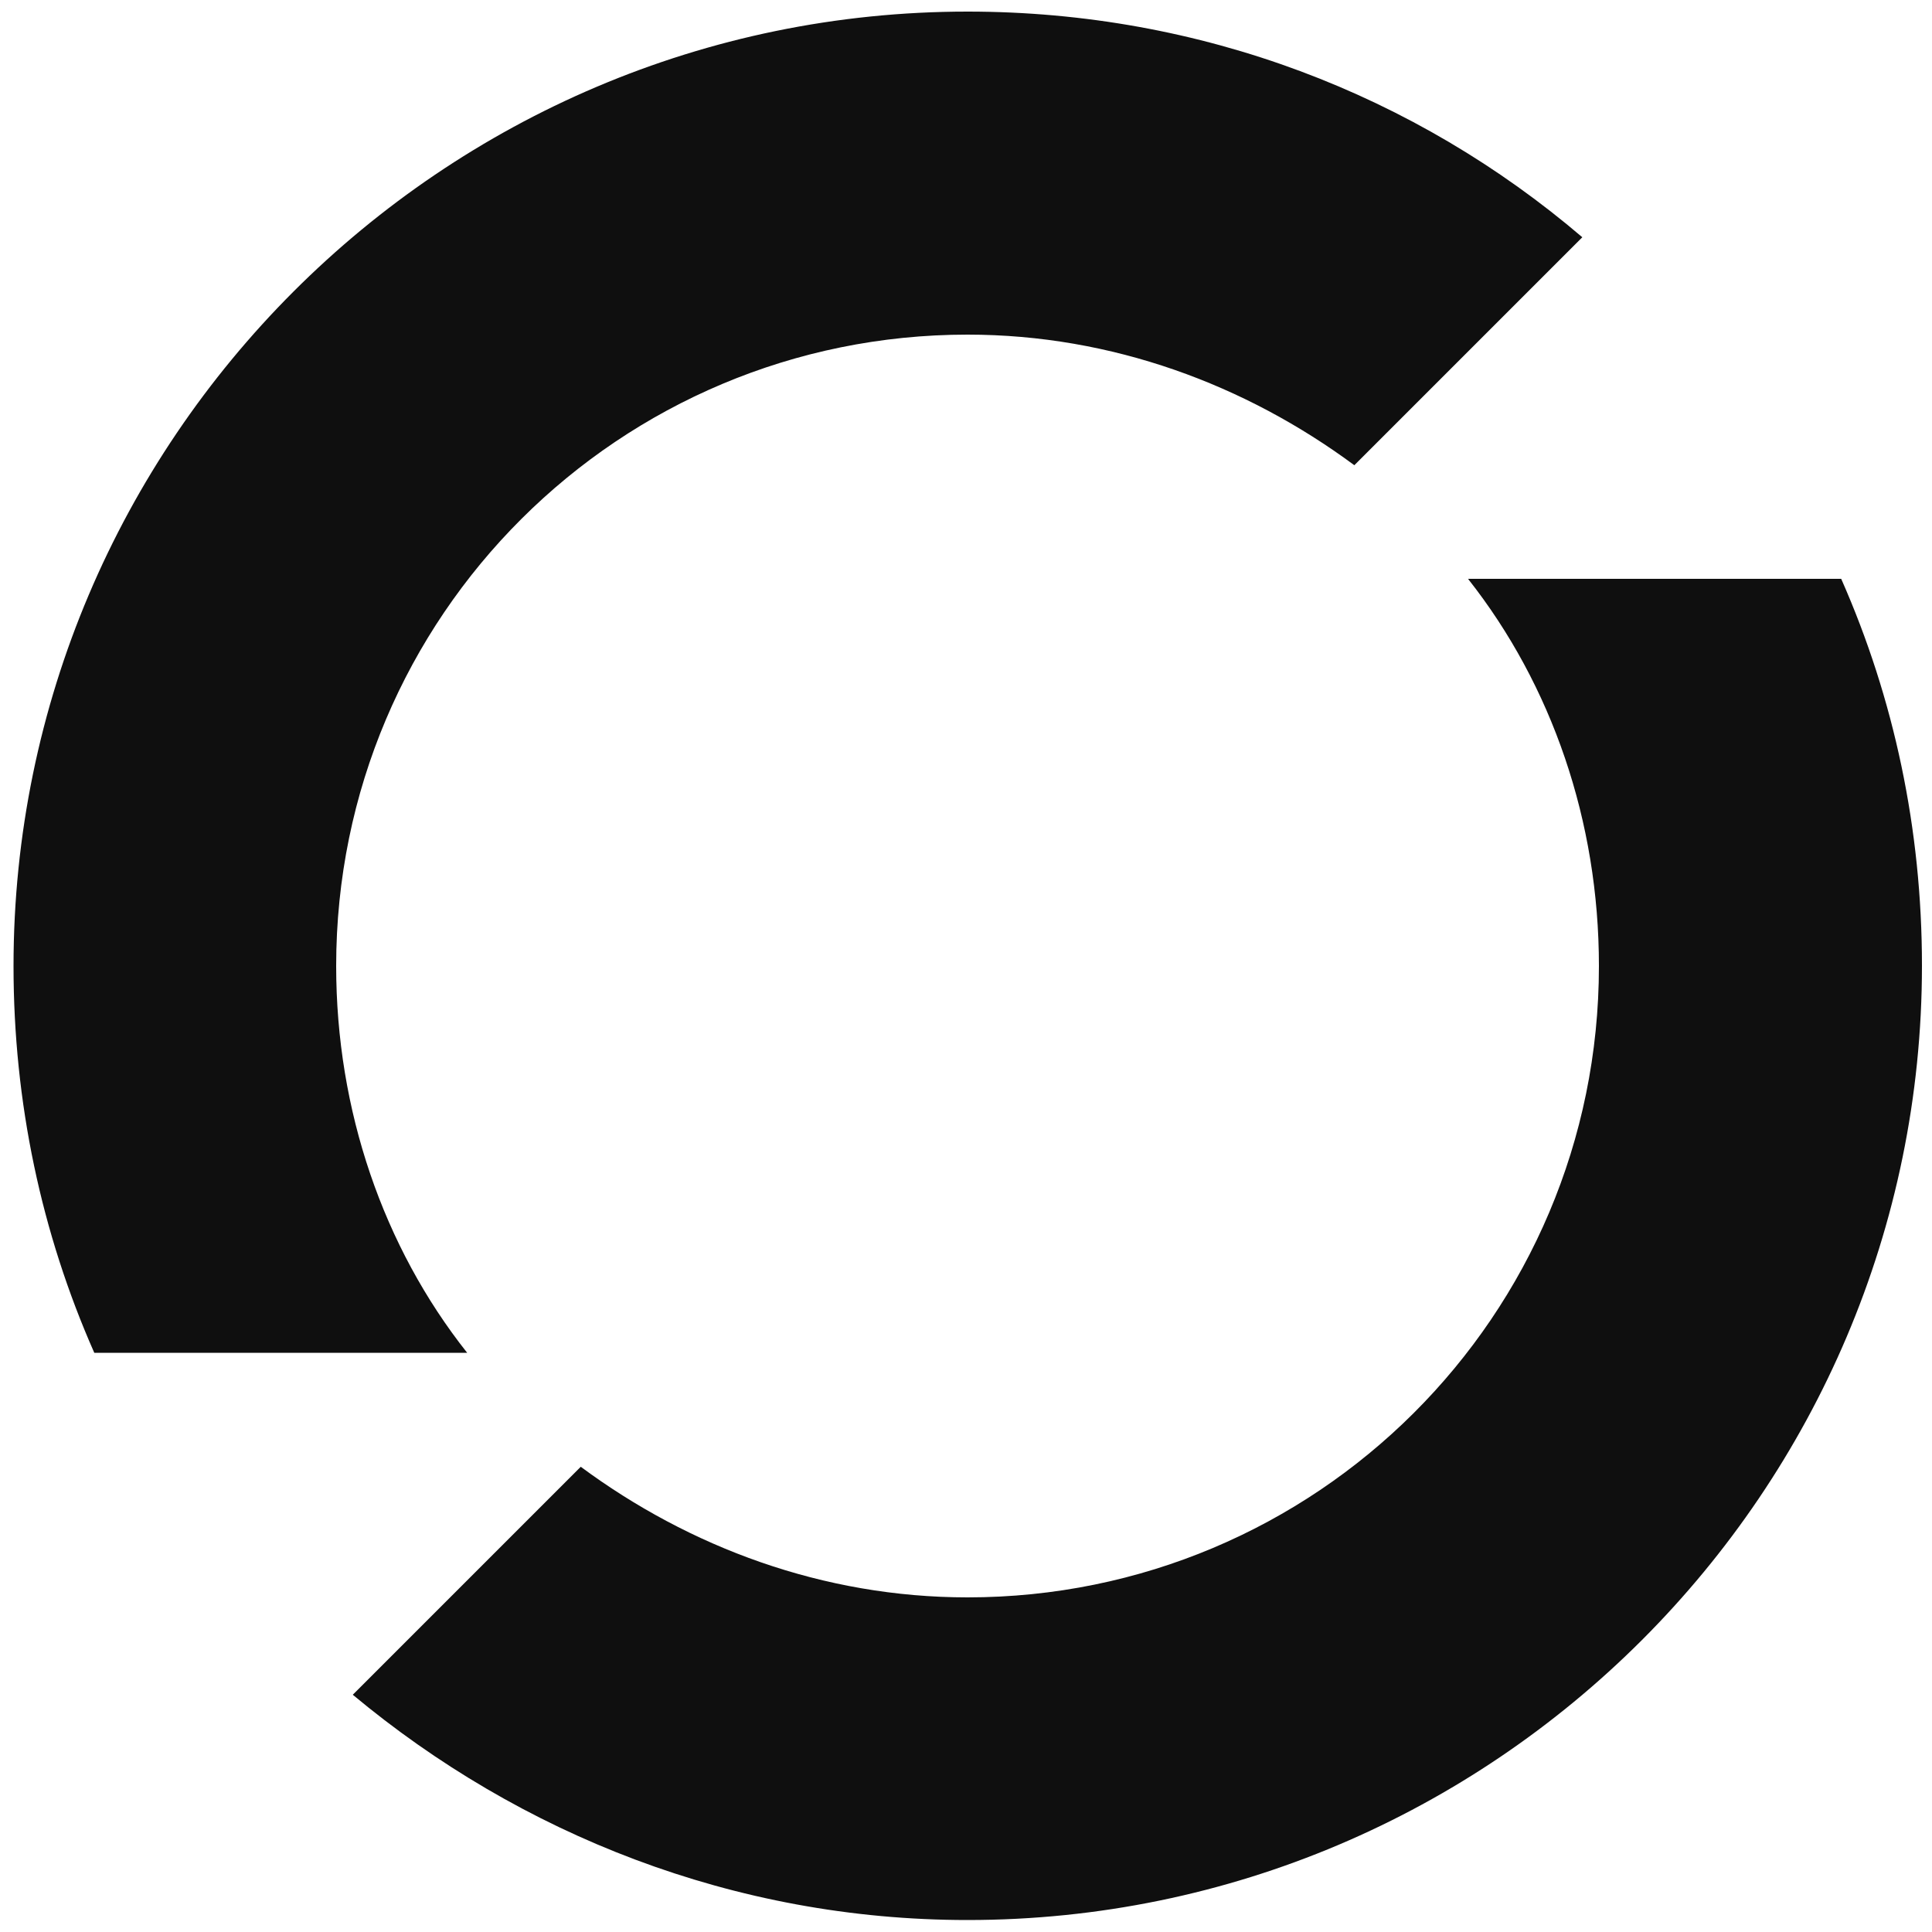
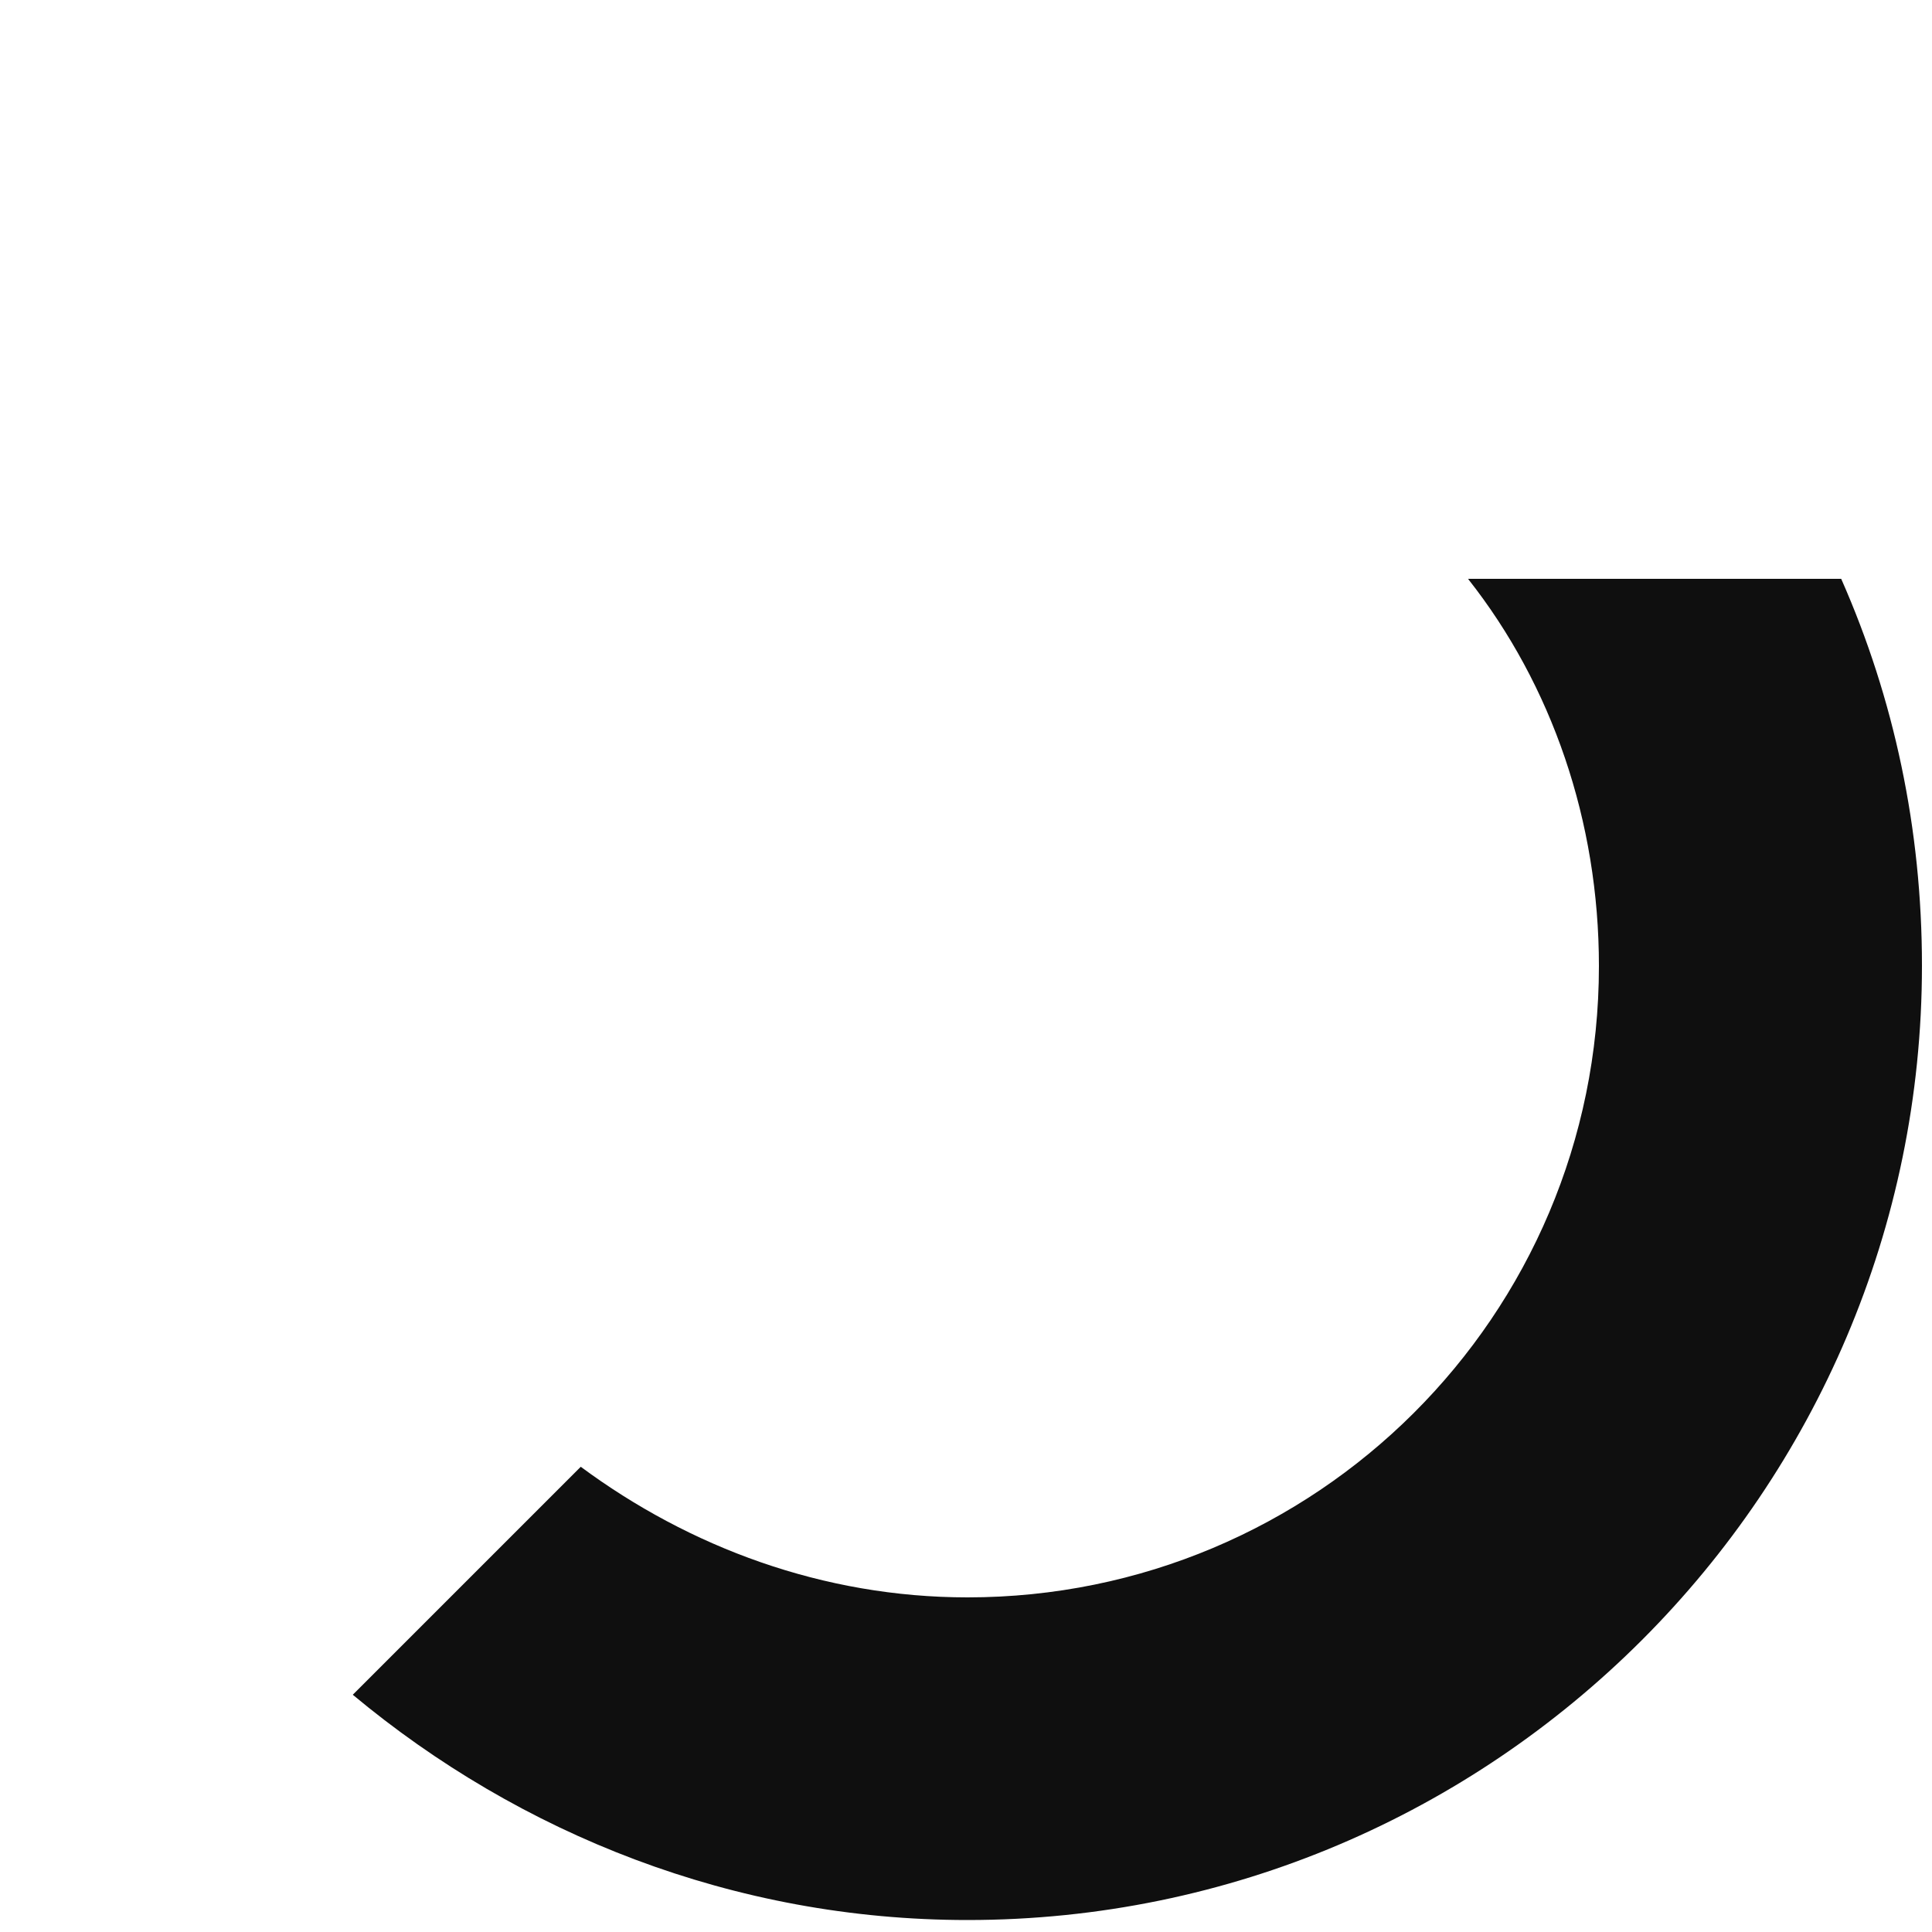
<svg xmlns="http://www.w3.org/2000/svg" version="1.1" id="Calque_1" x="0px" y="0px" viewBox="0 0 500 500" style="enable-background:new 0 0 500 500;" xml:space="preserve">
  <style type="text/css">
	.st0{fill:#0F0F0F;}
</style>
  <g>
    <path class="st0" d="M380,149.9L380,149.9c21.6,27.4,33.8,62.6,33.8,100.1c0,90.7-73.4,163.4-163.4,163.4c-37.4,0-72-13-100.1-33.8   l-59,59c43.2,36,98.6,58.3,159.1,58.3c136.1,0,247-110.9,247-247c0-35.3-7.2-69.1-20.9-100.1H380z" />
-     <path class="st0" d="M250.4,3C114.4,3,3.5,113.9,3.5,250c0,35.3,7.2,69.1,20.9,100.1h96.5l0,0C99.2,322.7,87,287.4,87,250   c0-90.7,73.4-163.4,163.4-163.4c37.4,0,72,13,100.1,33.8l59-59C366.4,24.6,310.9,3,250.4,3z" />
  </g>
</svg>